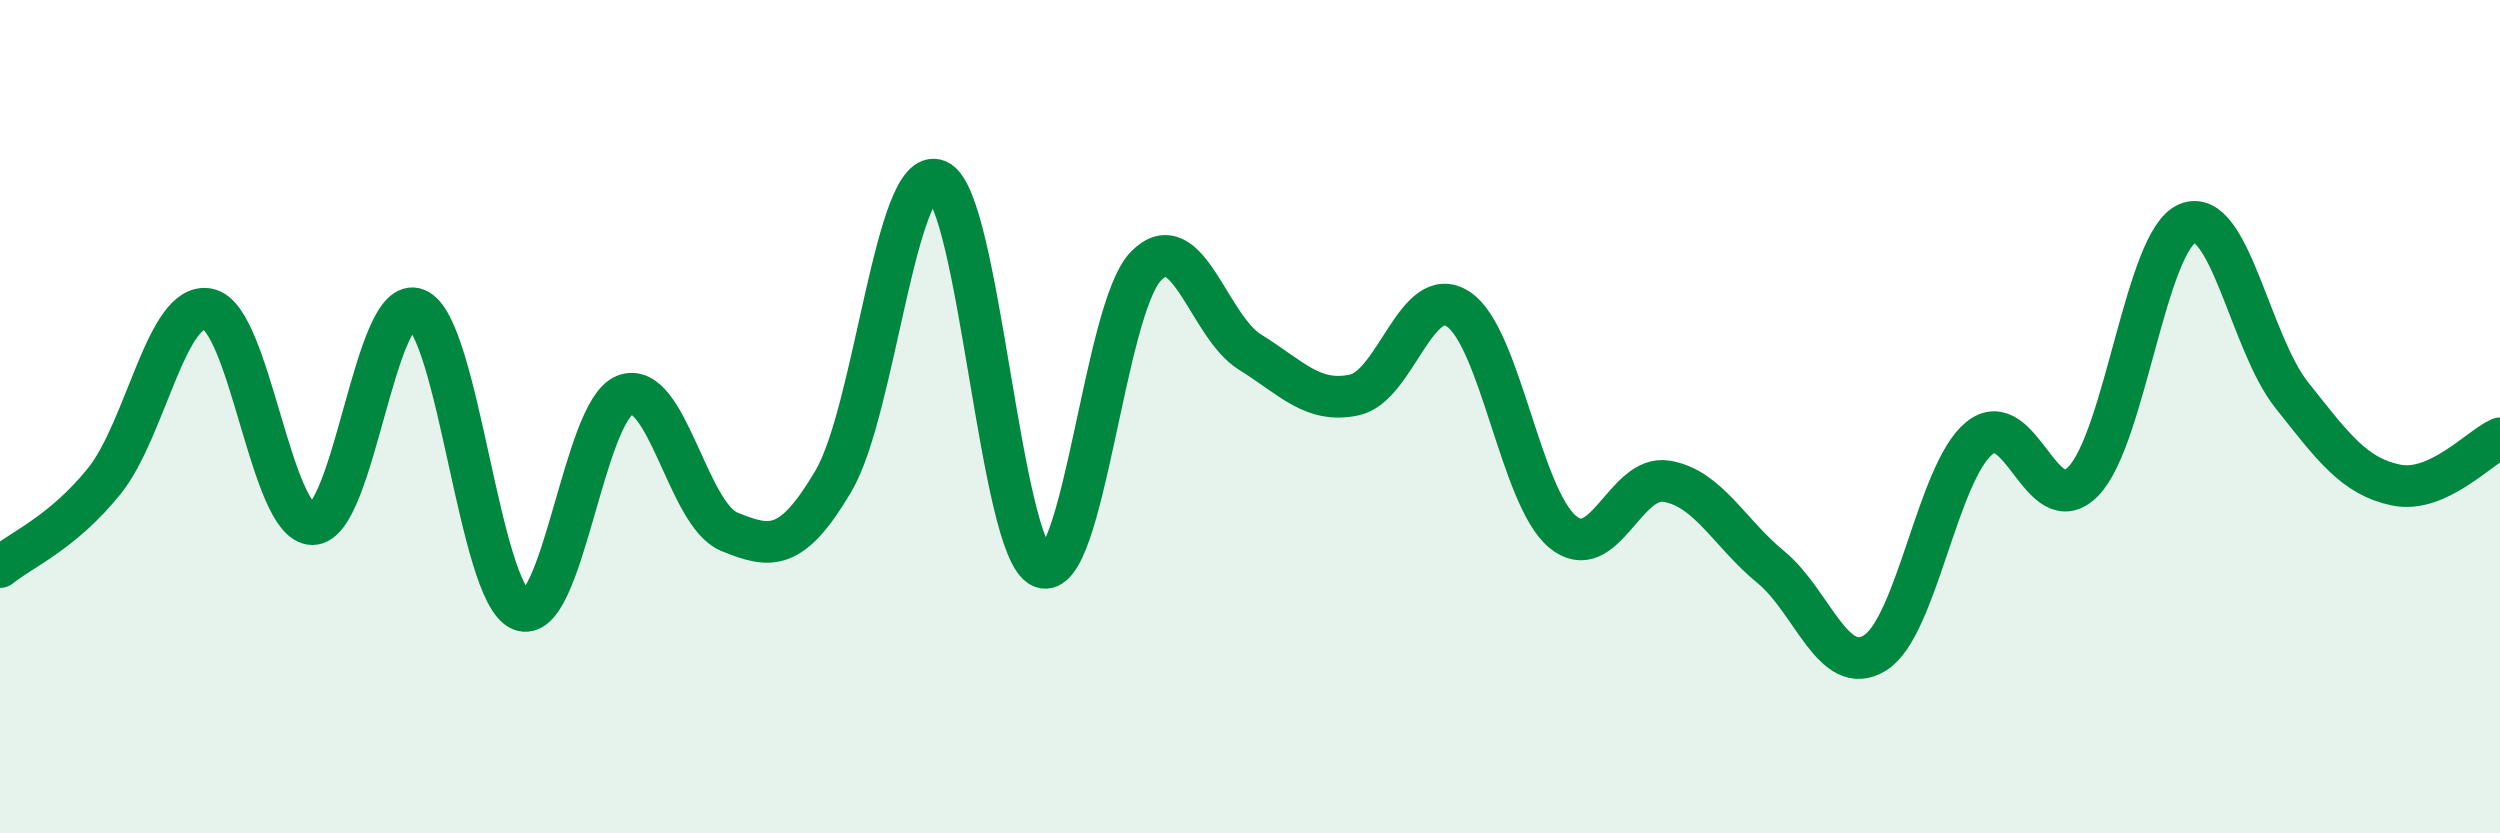
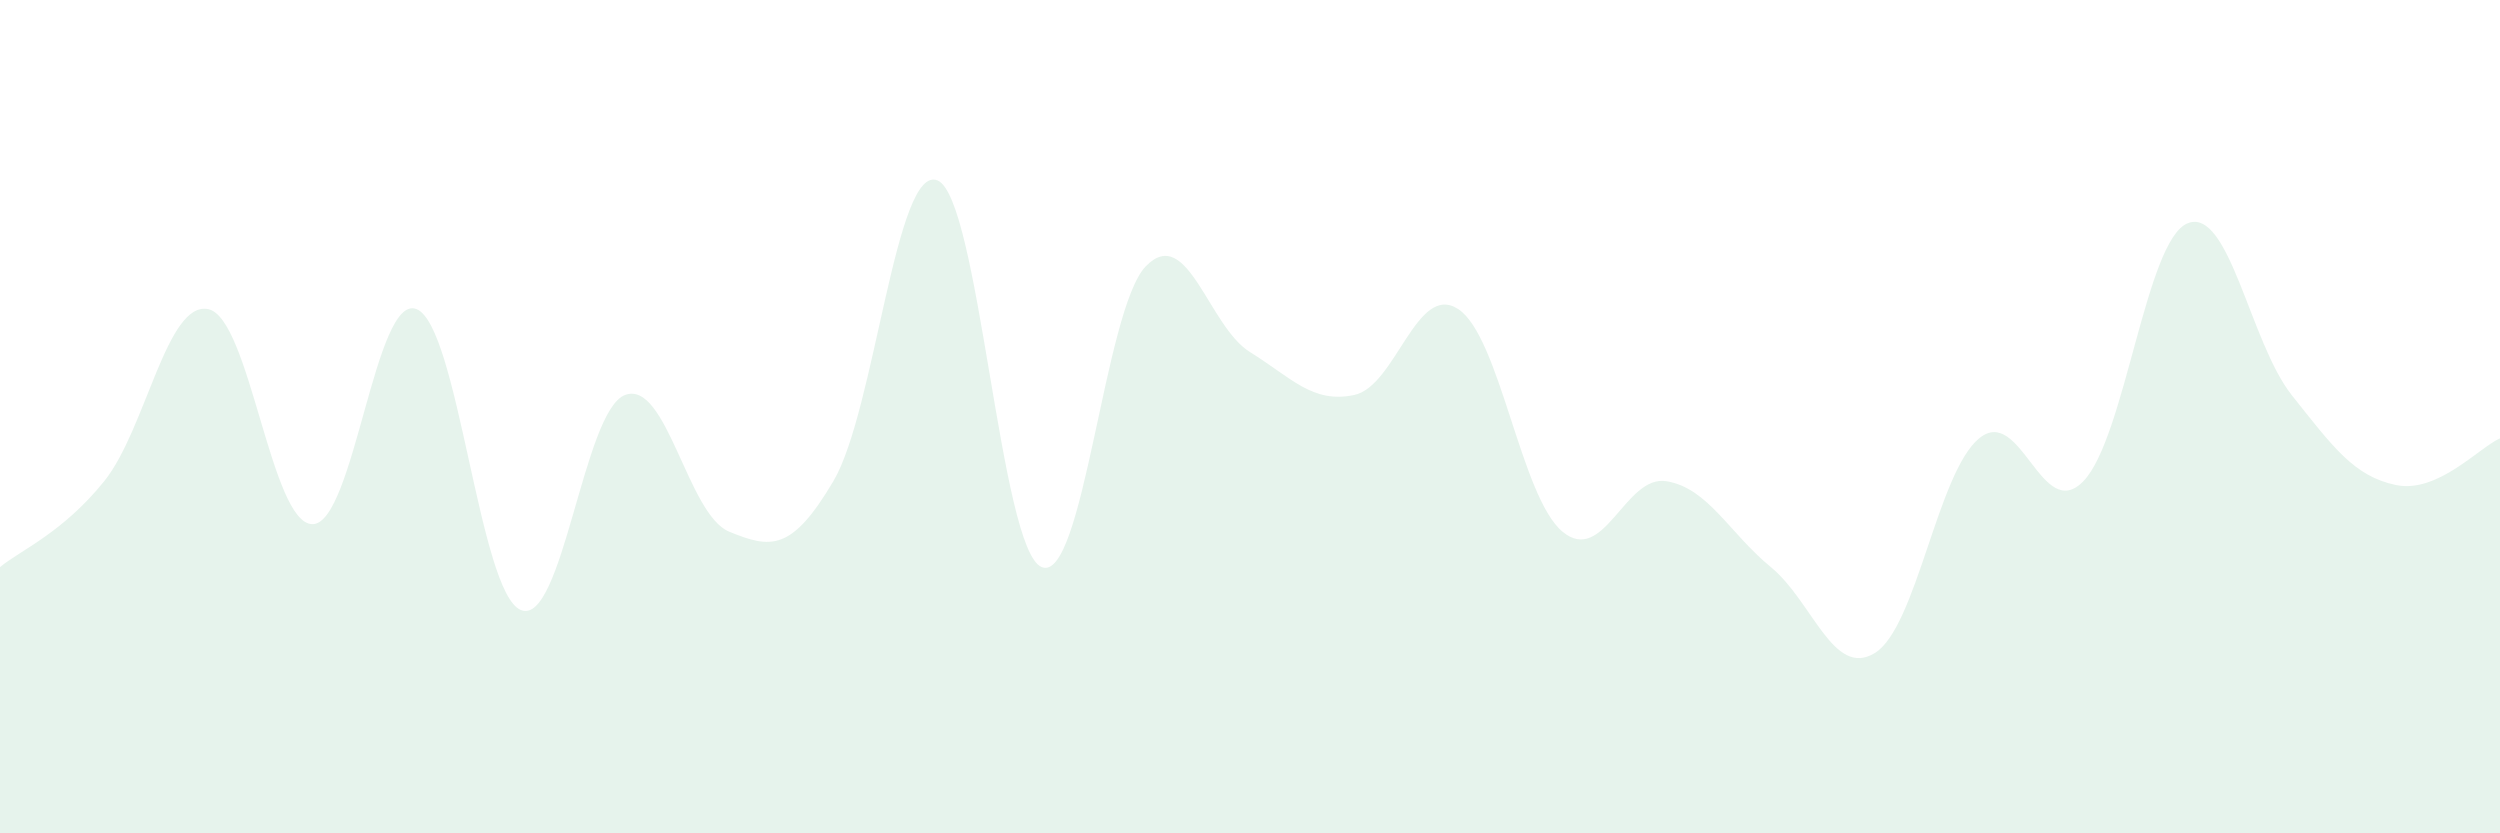
<svg xmlns="http://www.w3.org/2000/svg" width="60" height="20" viewBox="0 0 60 20">
  <path d="M 0,13.61 C 0.5,13.2 1.5,12.79 2.5,11.55 C 3.5,10.31 4,7.21 5,7.42 C 6,7.63 6.5,12.58 7.5,12.58 C 8.5,12.58 9,7.01 10,7.42 C 11,7.83 11.5,14.23 12.5,14.64 C 13.5,15.05 14,9.86 15,9.48 C 16,9.1 16.5,12.35 17.5,12.76 C 18.5,13.17 19,13.24 20,11.55 C 21,9.86 21.5,3.92 22.5,4.33 C 23.5,4.74 24,13.2 25,13.61 C 26,14.02 26.5,7.42 27.5,6.39 C 28.5,5.36 29,7.83 30,8.45 C 31,9.07 31.5,9.69 32.5,9.48 C 33.5,9.27 34,6.76 35,7.42 C 36,8.08 36.5,11.93 37.5,12.76 C 38.5,13.59 39,11.38 40,11.55 C 41,11.72 41.5,12.79 42.5,13.61 C 43.5,14.43 44,16.29 45,15.67 C 46,15.05 46.5,11.34 47.5,10.52 C 48.5,9.7 49,12.58 50,11.55 C 51,10.52 51.5,5.77 52.5,5.36 C 53.5,4.95 54,8.22 55,9.48 C 56,10.74 56.5,11.43 57.5,11.64 C 58.5,11.85 59.5,10.74 60,10.52L60 20L0 20Z" fill="#008740" opacity="0.1" stroke-linecap="round" stroke-linejoin="round" />
-   <path d="M 0,13.61 C 0.5,13.2 1.5,12.79 2.5,11.55 C 3.5,10.31 4,7.21 5,7.42 C 6,7.63 6.5,12.58 7.5,12.58 C 8.5,12.58 9,7.01 10,7.42 C 11,7.83 11.5,14.23 12.5,14.64 C 13.5,15.05 14,9.86 15,9.48 C 16,9.1 16.5,12.35 17.5,12.76 C 18.5,13.17 19,13.24 20,11.55 C 21,9.86 21.5,3.92 22.5,4.33 C 23.5,4.74 24,13.2 25,13.61 C 26,14.02 26.5,7.42 27.5,6.39 C 28.5,5.36 29,7.83 30,8.45 C 31,9.07 31.5,9.69 32.5,9.48 C 33.5,9.27 34,6.76 35,7.42 C 36,8.08 36.5,11.93 37.5,12.76 C 38.5,13.59 39,11.38 40,11.55 C 41,11.72 41.5,12.79 42.5,13.61 C 43.5,14.43 44,16.29 45,15.67 C 46,15.05 46.5,11.34 47.5,10.52 C 48.5,9.7 49,12.58 50,11.55 C 51,10.52 51.5,5.77 52.5,5.36 C 53.5,4.95 54,8.22 55,9.48 C 56,10.74 56.5,11.43 57.5,11.64 C 58.5,11.85 59.5,10.74 60,10.52" stroke="#008740" stroke-width="1" fill="none" stroke-linecap="round" stroke-linejoin="round" />
</svg>